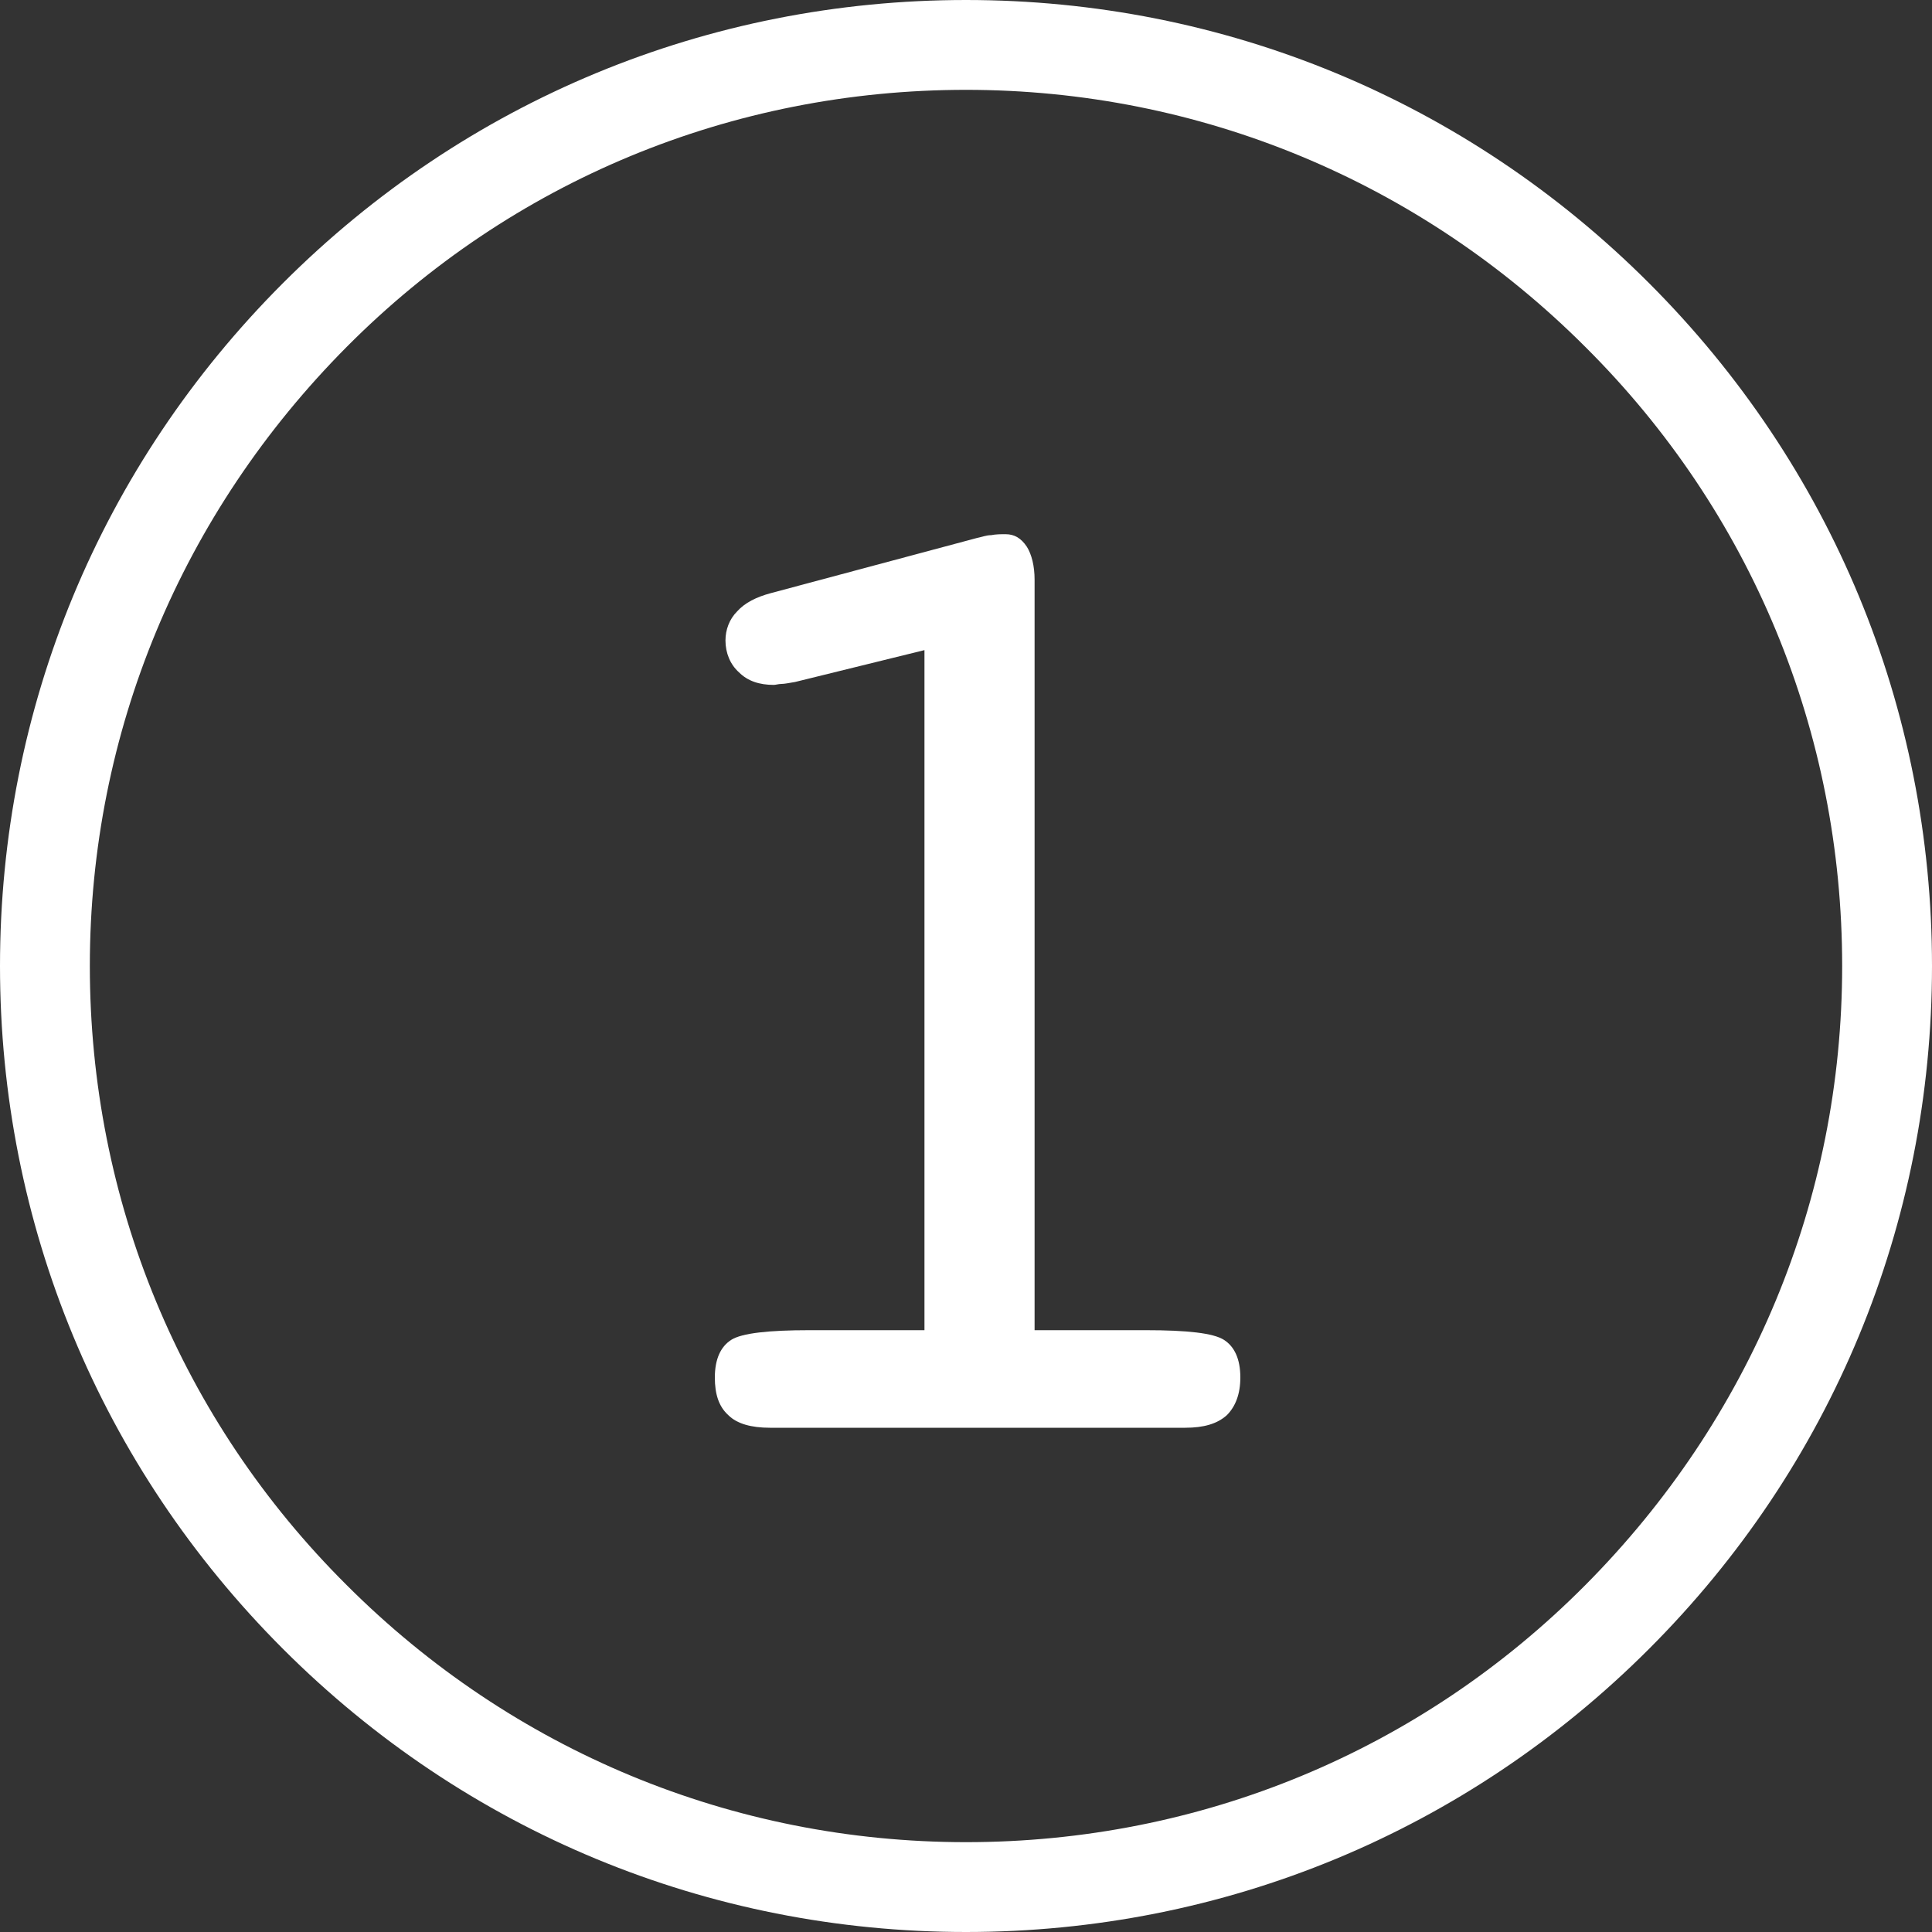
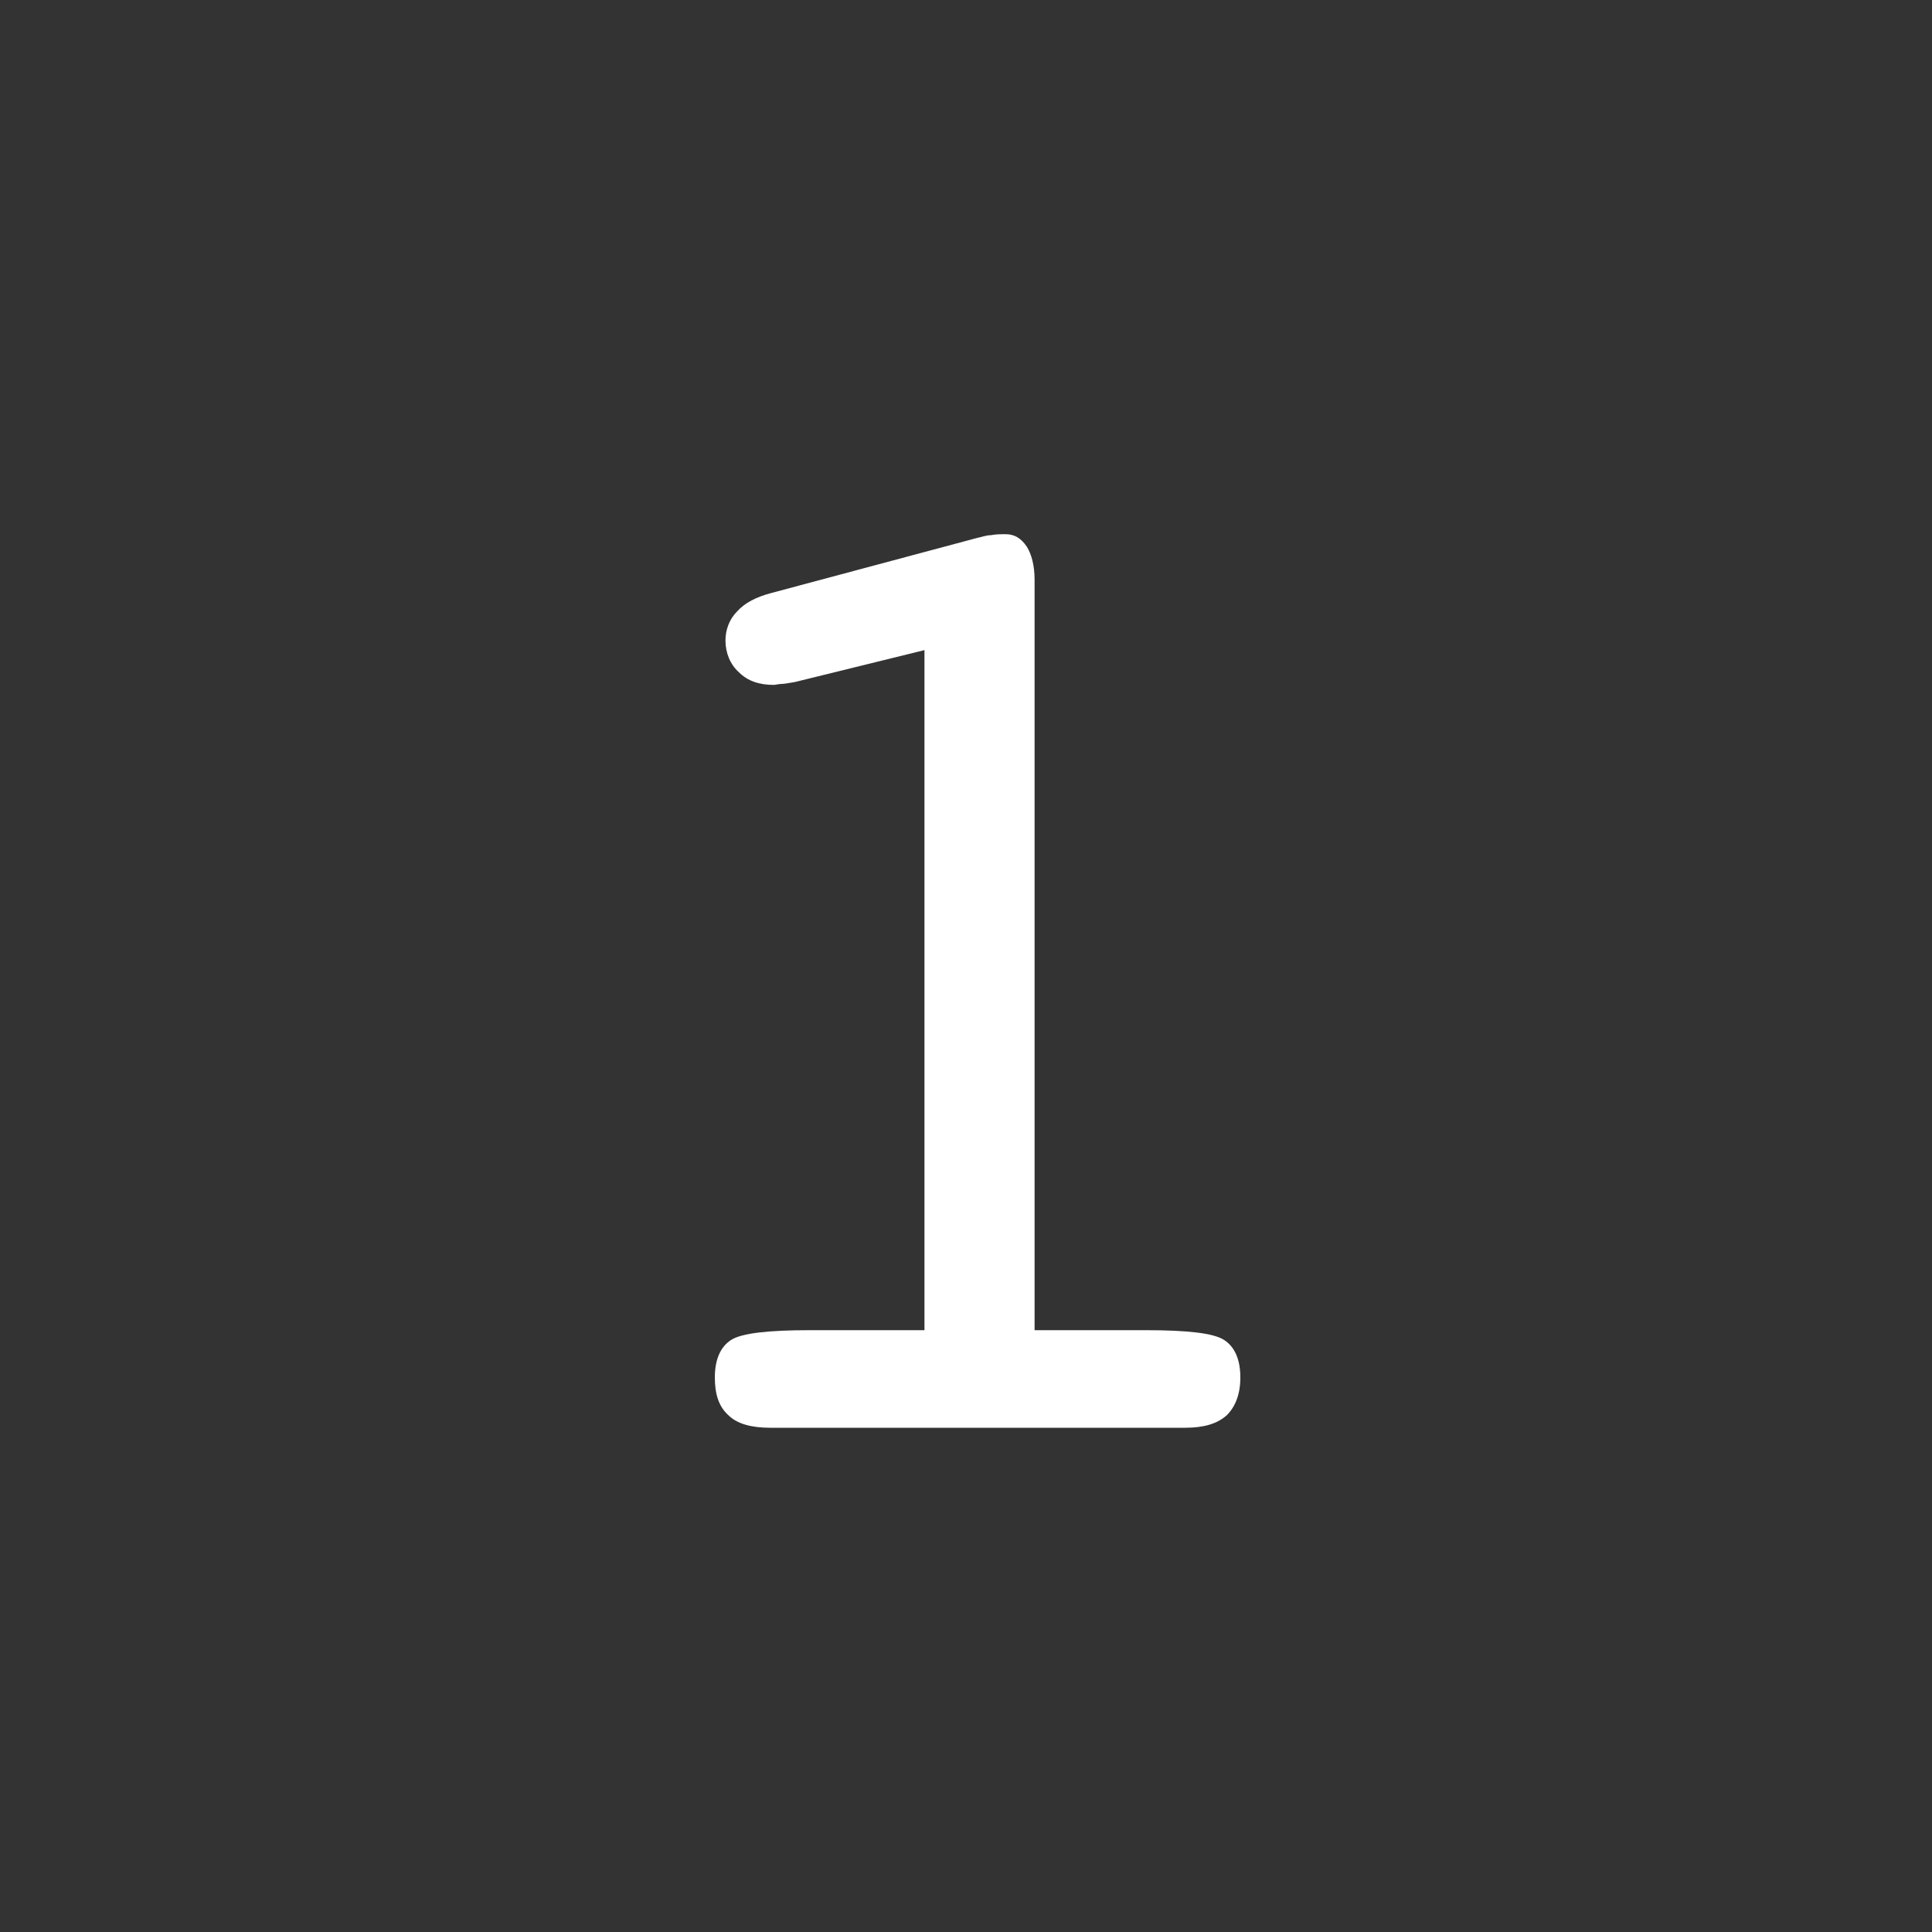
<svg xmlns="http://www.w3.org/2000/svg" version="1.1" id="Layer_1" x="0px" y="0px" viewBox="0 0 200 200" style="enable-background:new 0 0 200 200;" xml:space="preserve">
  <rect x="0" y="0" width="200" height="200" fill="#333333" stroke="none" />
  <style type="text/css">
	.st0{enable-background:new    ;}
	.st1{fill:#FFFFFF;}
</style>
  <g class="st0">
    <path class="st1" d="M82.3,70.6c-0.6,0.1-1.1,0.2-1.4,0.2s-0.6,0.1-0.8,0.1c-1.5,0-2.7-0.4-3.6-1.3c-0.9-0.8-1.4-2-1.4-3.3   c0-1.1,0.4-2.2,1.2-3c0.8-0.9,2-1.5,3.5-1.9l21.3-5.7c0.5-0.1,1-0.3,1.5-0.3c0.5-0.1,1-0.1,1.5-0.1c0.9,0,1.6,0.4,2.2,1.3   c0.5,0.8,0.8,2,0.8,3.4v77.7h11.5c4.3,0,7,0.3,8.1,1s1.7,2,1.7,3.9c0,1.7-0.5,3-1.4,3.9c-1,0.9-2.4,1.3-4.3,1.3h-43   c-1.9,0-3.4-0.4-4.3-1.3c-1-0.9-1.4-2.2-1.4-3.9c0-1.9,0.6-3.2,1.7-3.9s3.9-1,8.1-1h11.9V67.3L82.3,70.6z" />
  </g>
  <g>
-     <path class="st1" d="M100,200c-26.7,0-51.8-10.4-70.7-29.3S0,126.7,0,100s10.4-51.8,29.3-70.7S73.3,0,100,0s51.8,10.4,70.7,29.3   S200,73.3,200,100s-10.4,51.8-29.3,70.7S126.7,200,100,200z M100,9.3c-24.2,0-47,9.4-64.1,26.6S9.3,75.8,9.3,100s9.4,47,26.6,64.1   c17.1,17.1,39.9,26.6,64.1,26.6s47-9.4,64.1-26.6s26.6-39.9,26.6-64.1s-9.4-47-26.6-64.1C147,18.8,124.2,9.3,100,9.3z" />
-   </g>
+     </g>
</svg>